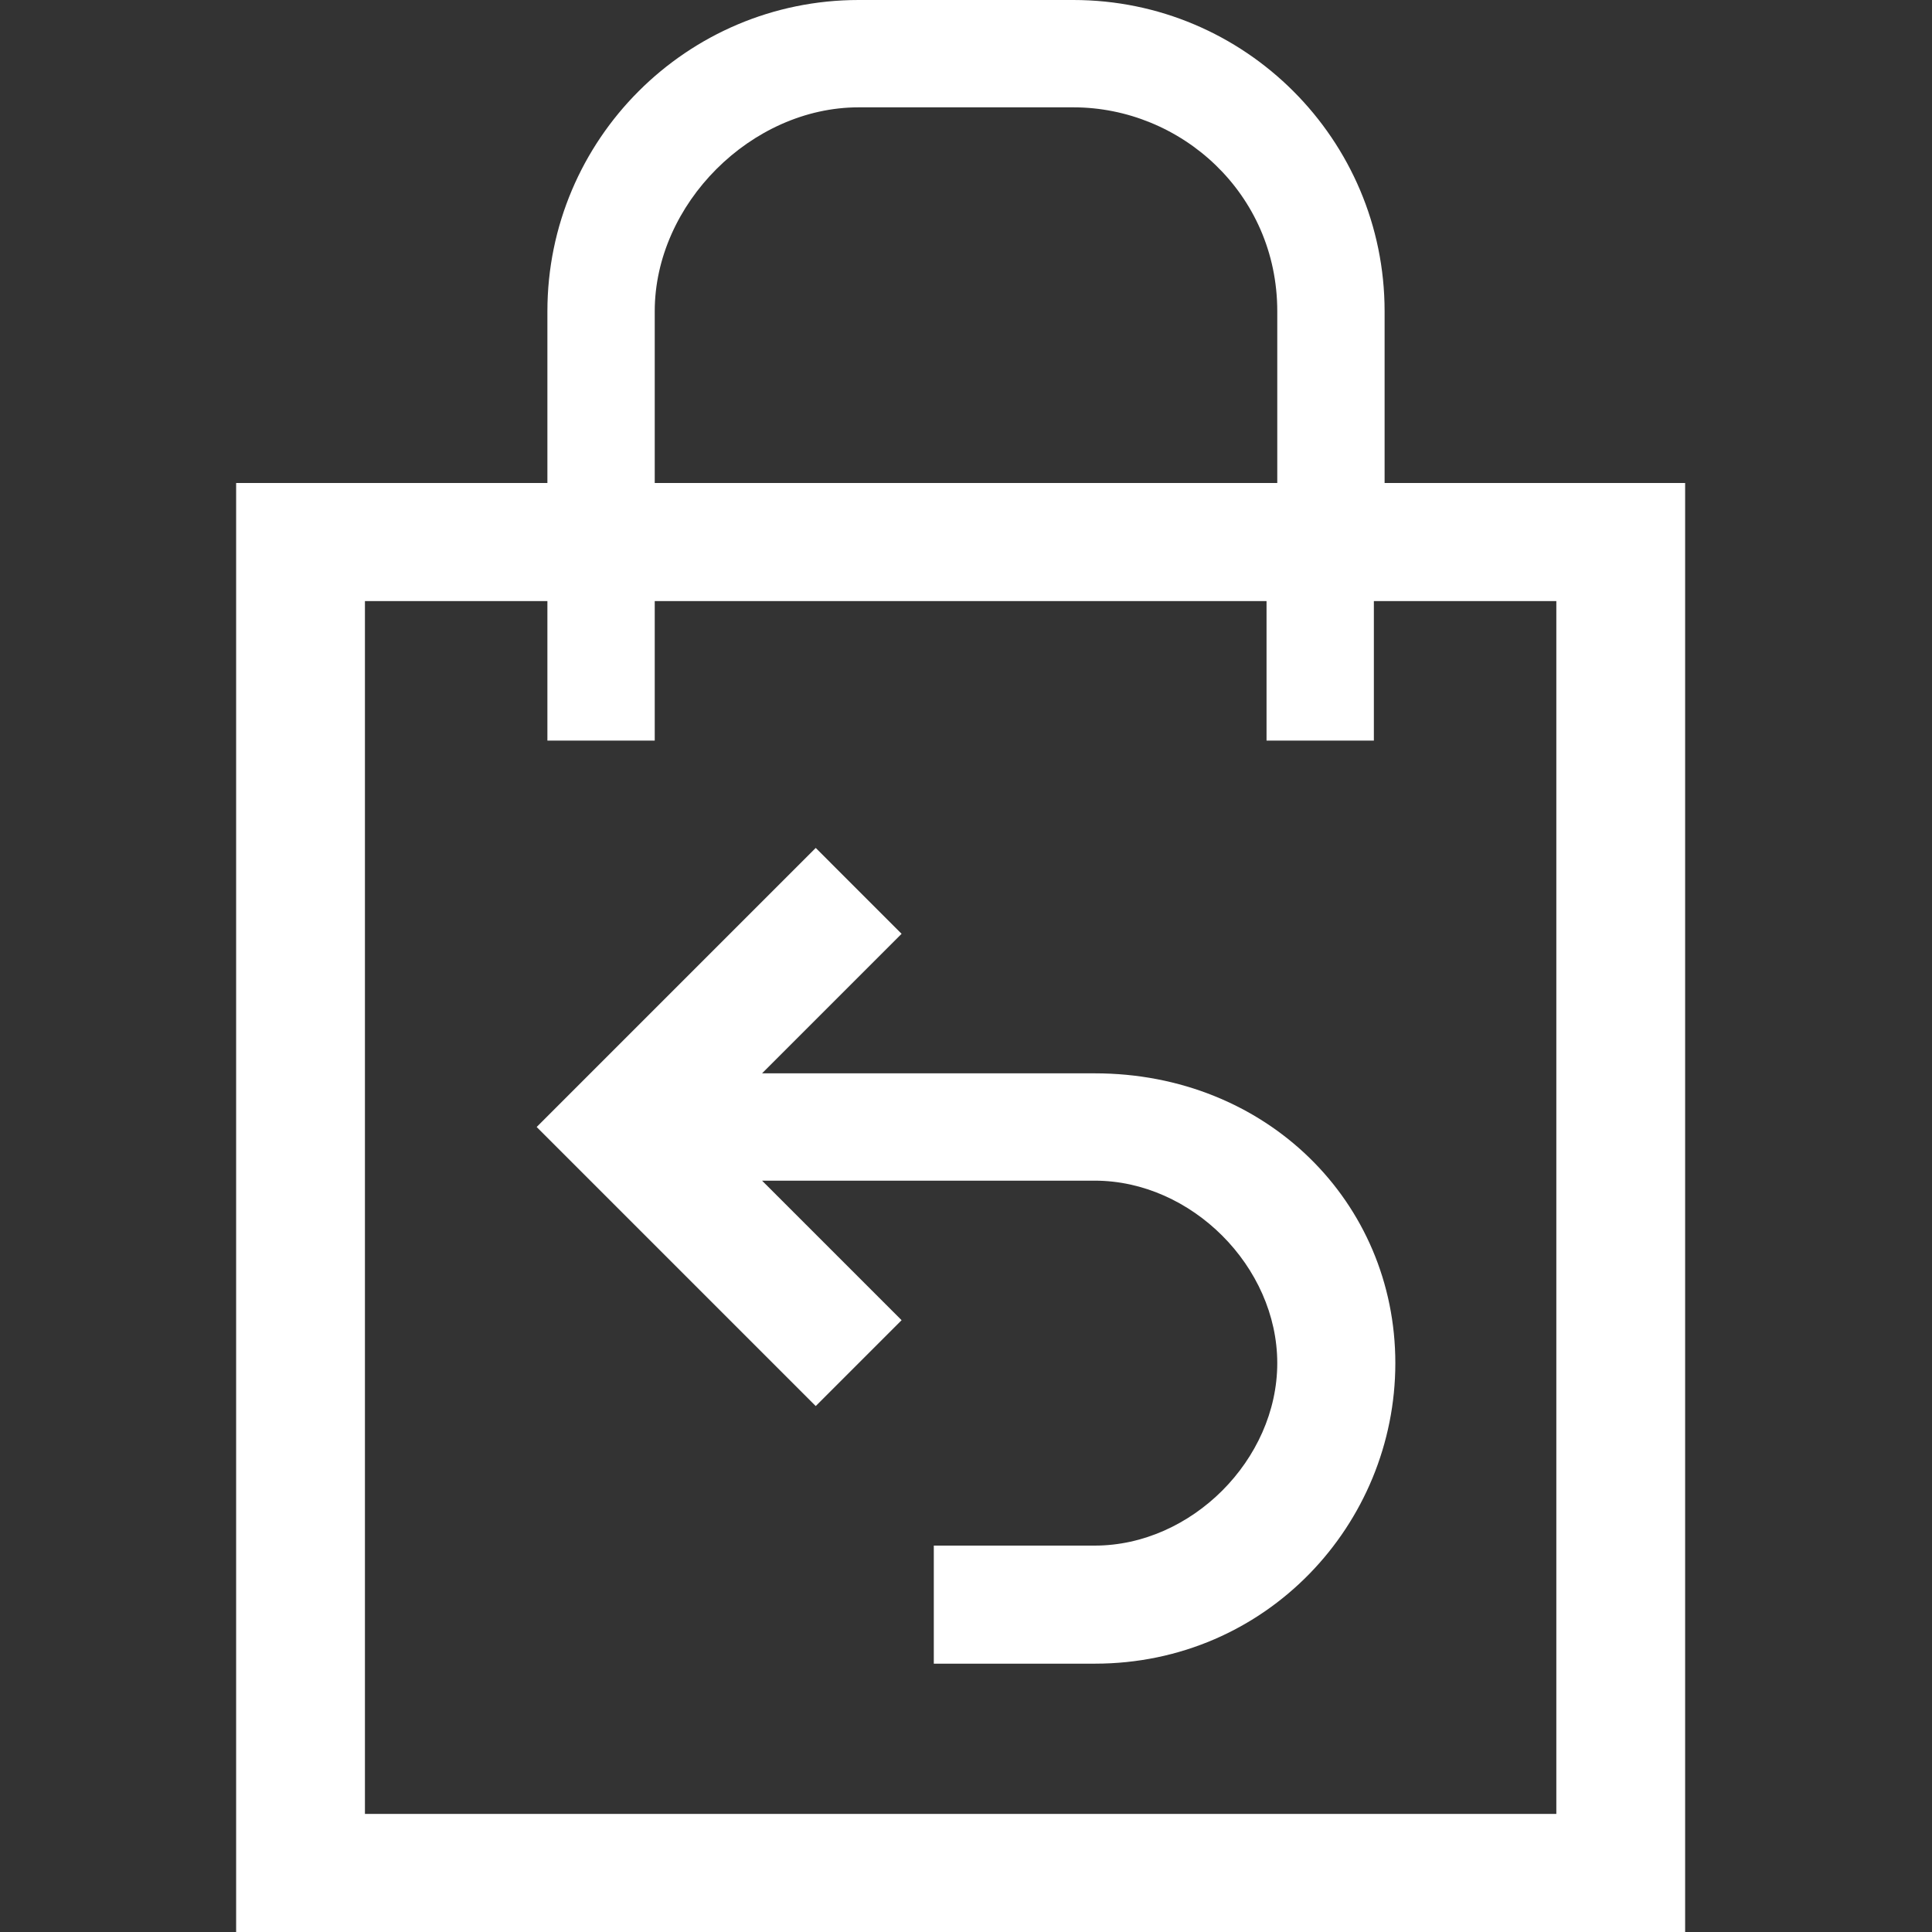
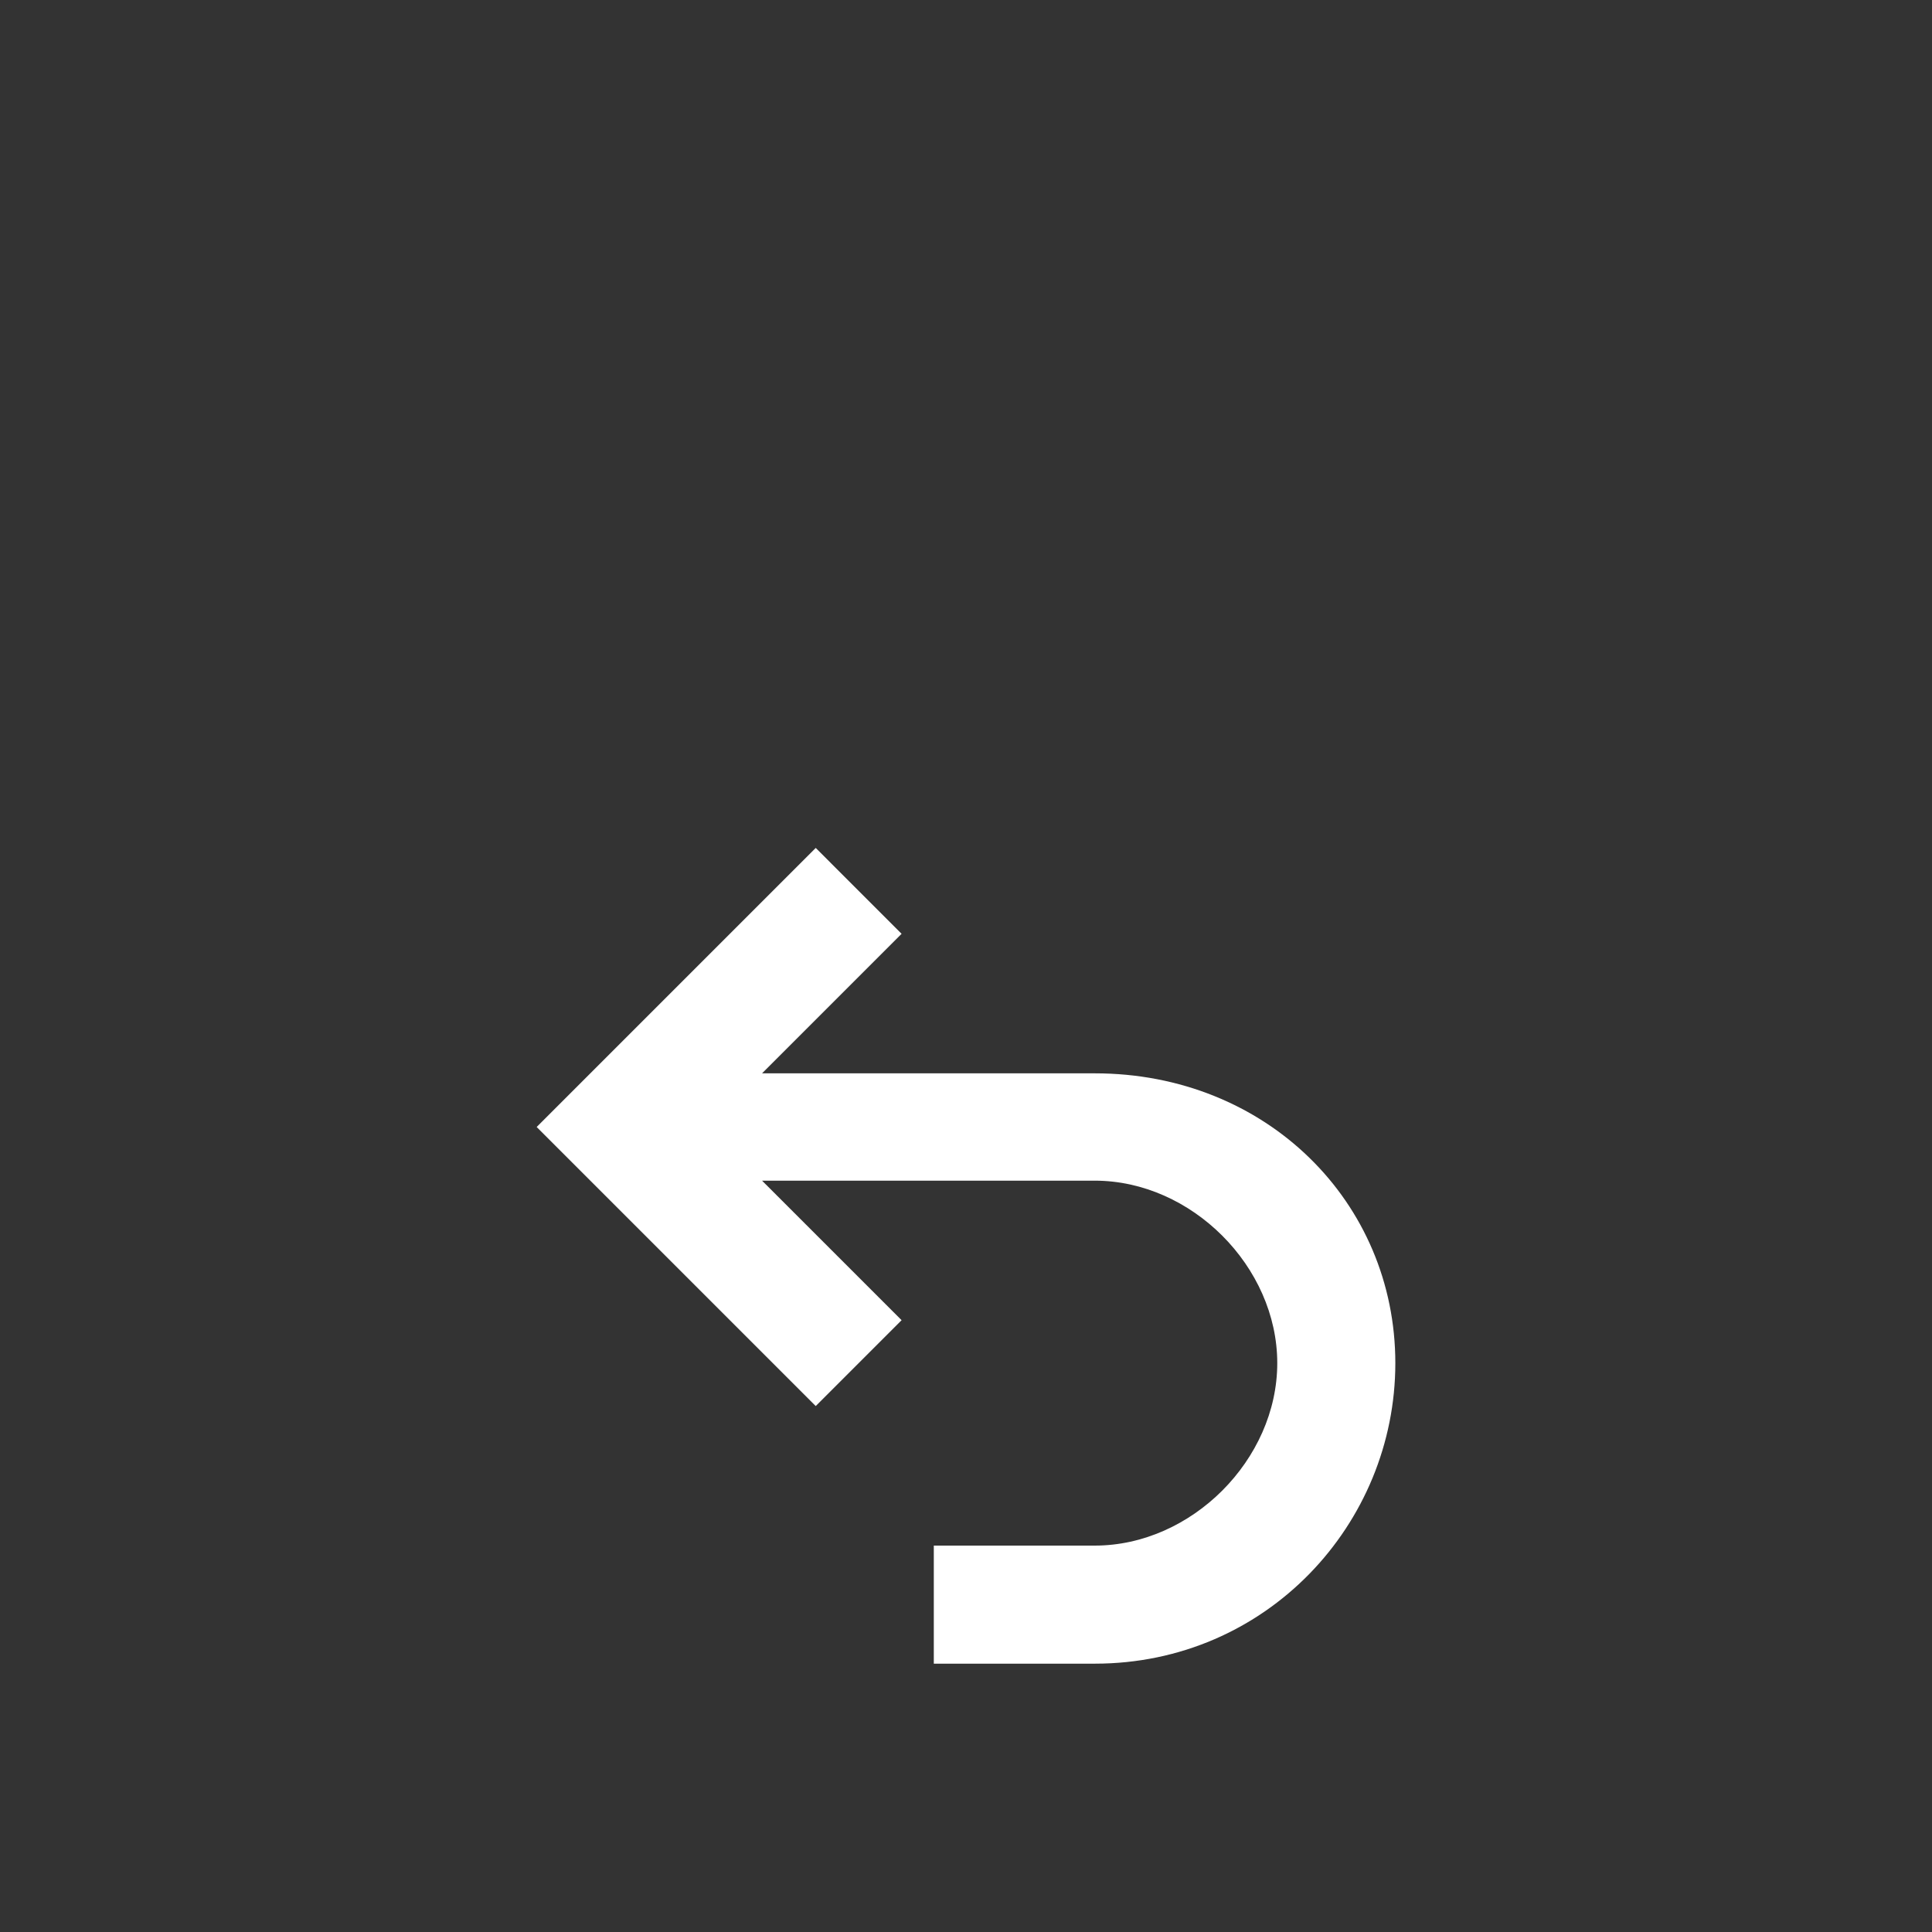
<svg xmlns="http://www.w3.org/2000/svg" version="1.1" id="Ebene_1" x="0px" y="0px" viewBox="0 0 18 18" style="enable-background:new 0 0 18 18;" xml:space="preserve">
  <rect x="0" y="0" width="18" height="18" fill="#333333" stroke="none" />
  <style type="text/css">
	.st0{fill:#FFFFFF;}
</style>
  <g>
-     <path class="st0" d="M12.9,4.5V2.9C12.9,1.3,11.6,0,10,0H8C6.4,0,5.1,1.3,5.1,2.9v1.6H2.2V18h13.5V4.5H12.9z M6.1,2.9   C6.1,1.9,7,1,8,1H10c1,0,1.9,0.8,1.9,1.9v1.6H6.1V2.9z M14.6,16.9H3.4V5.6h1.7v1.3h1V5.6h5.7v1.3h1V5.6h1.7V16.9z" />
    <path class="st0" d="M10.2,10H7.1l1.3-1.3L7.6,7.9l-2.6,2.6l2.6,2.6l0.8-0.8l-1.3-1.3h3.1c0.9,0,1.7,0.8,1.7,1.7s-0.8,1.7-1.7,1.7   H8.7v1.1h1.5c1.6,0,2.8-1.3,2.8-2.8S11.8,10,10.2,10z" />
  </g>
</svg>